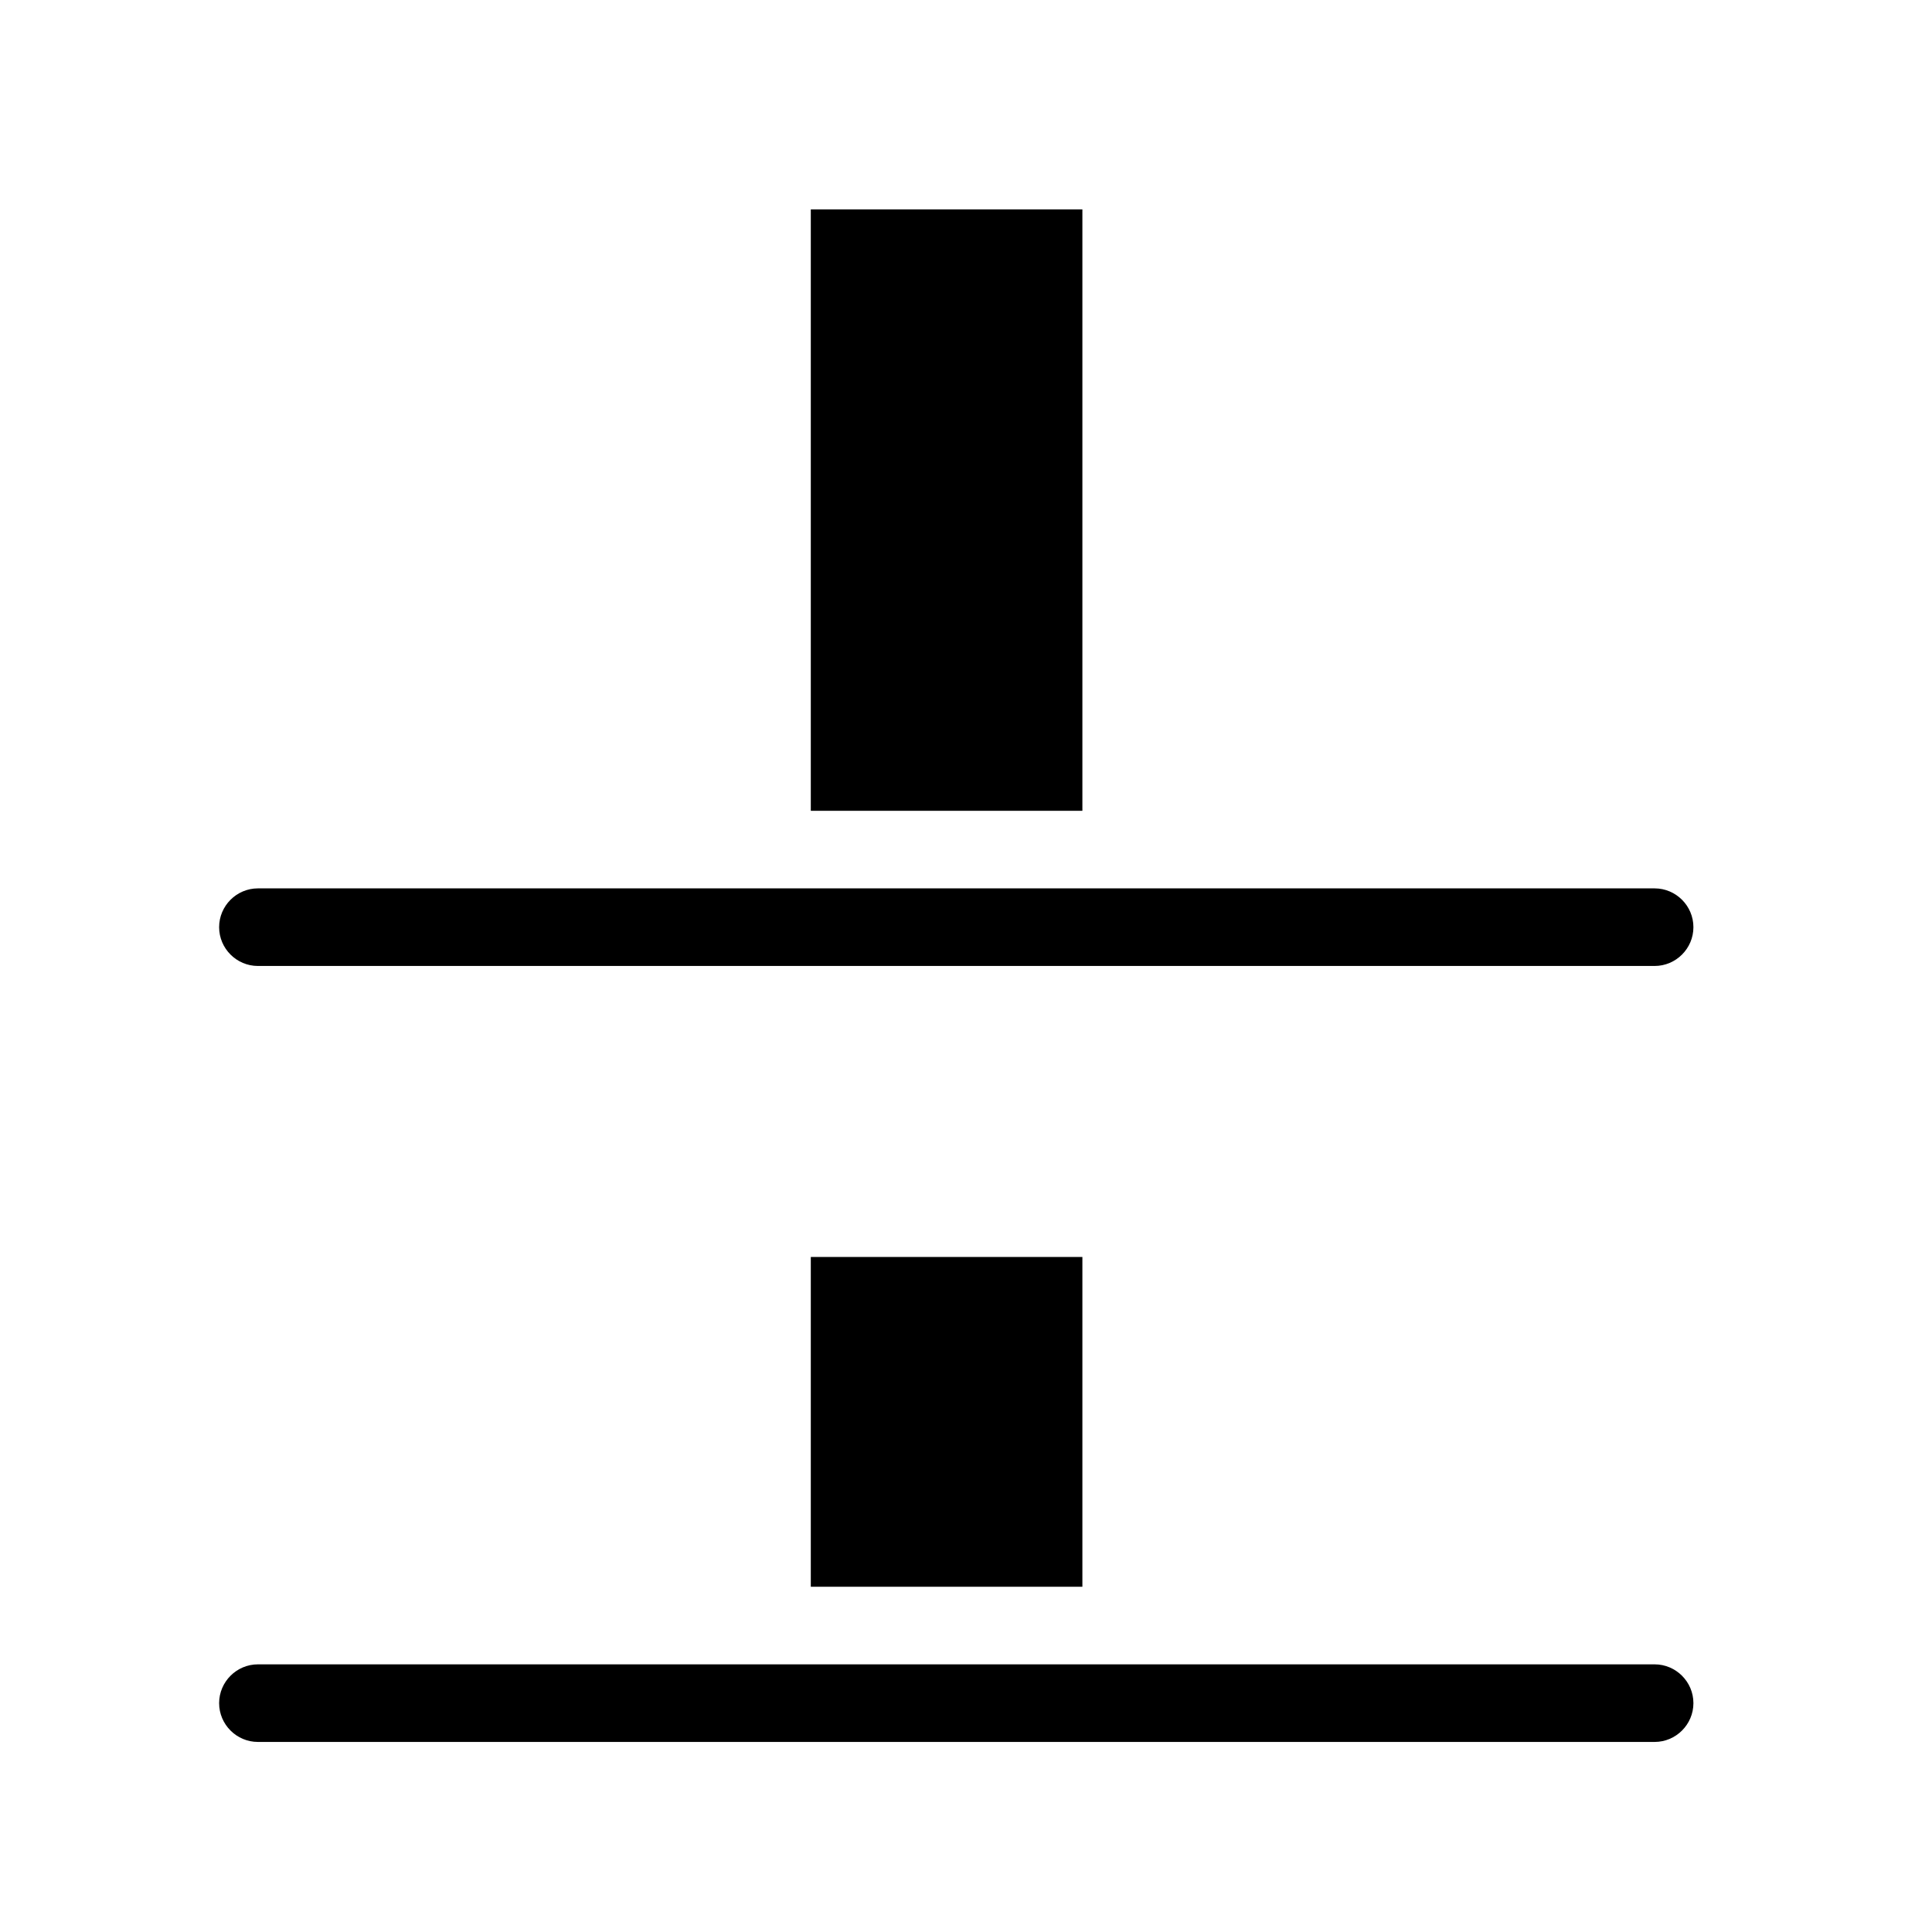
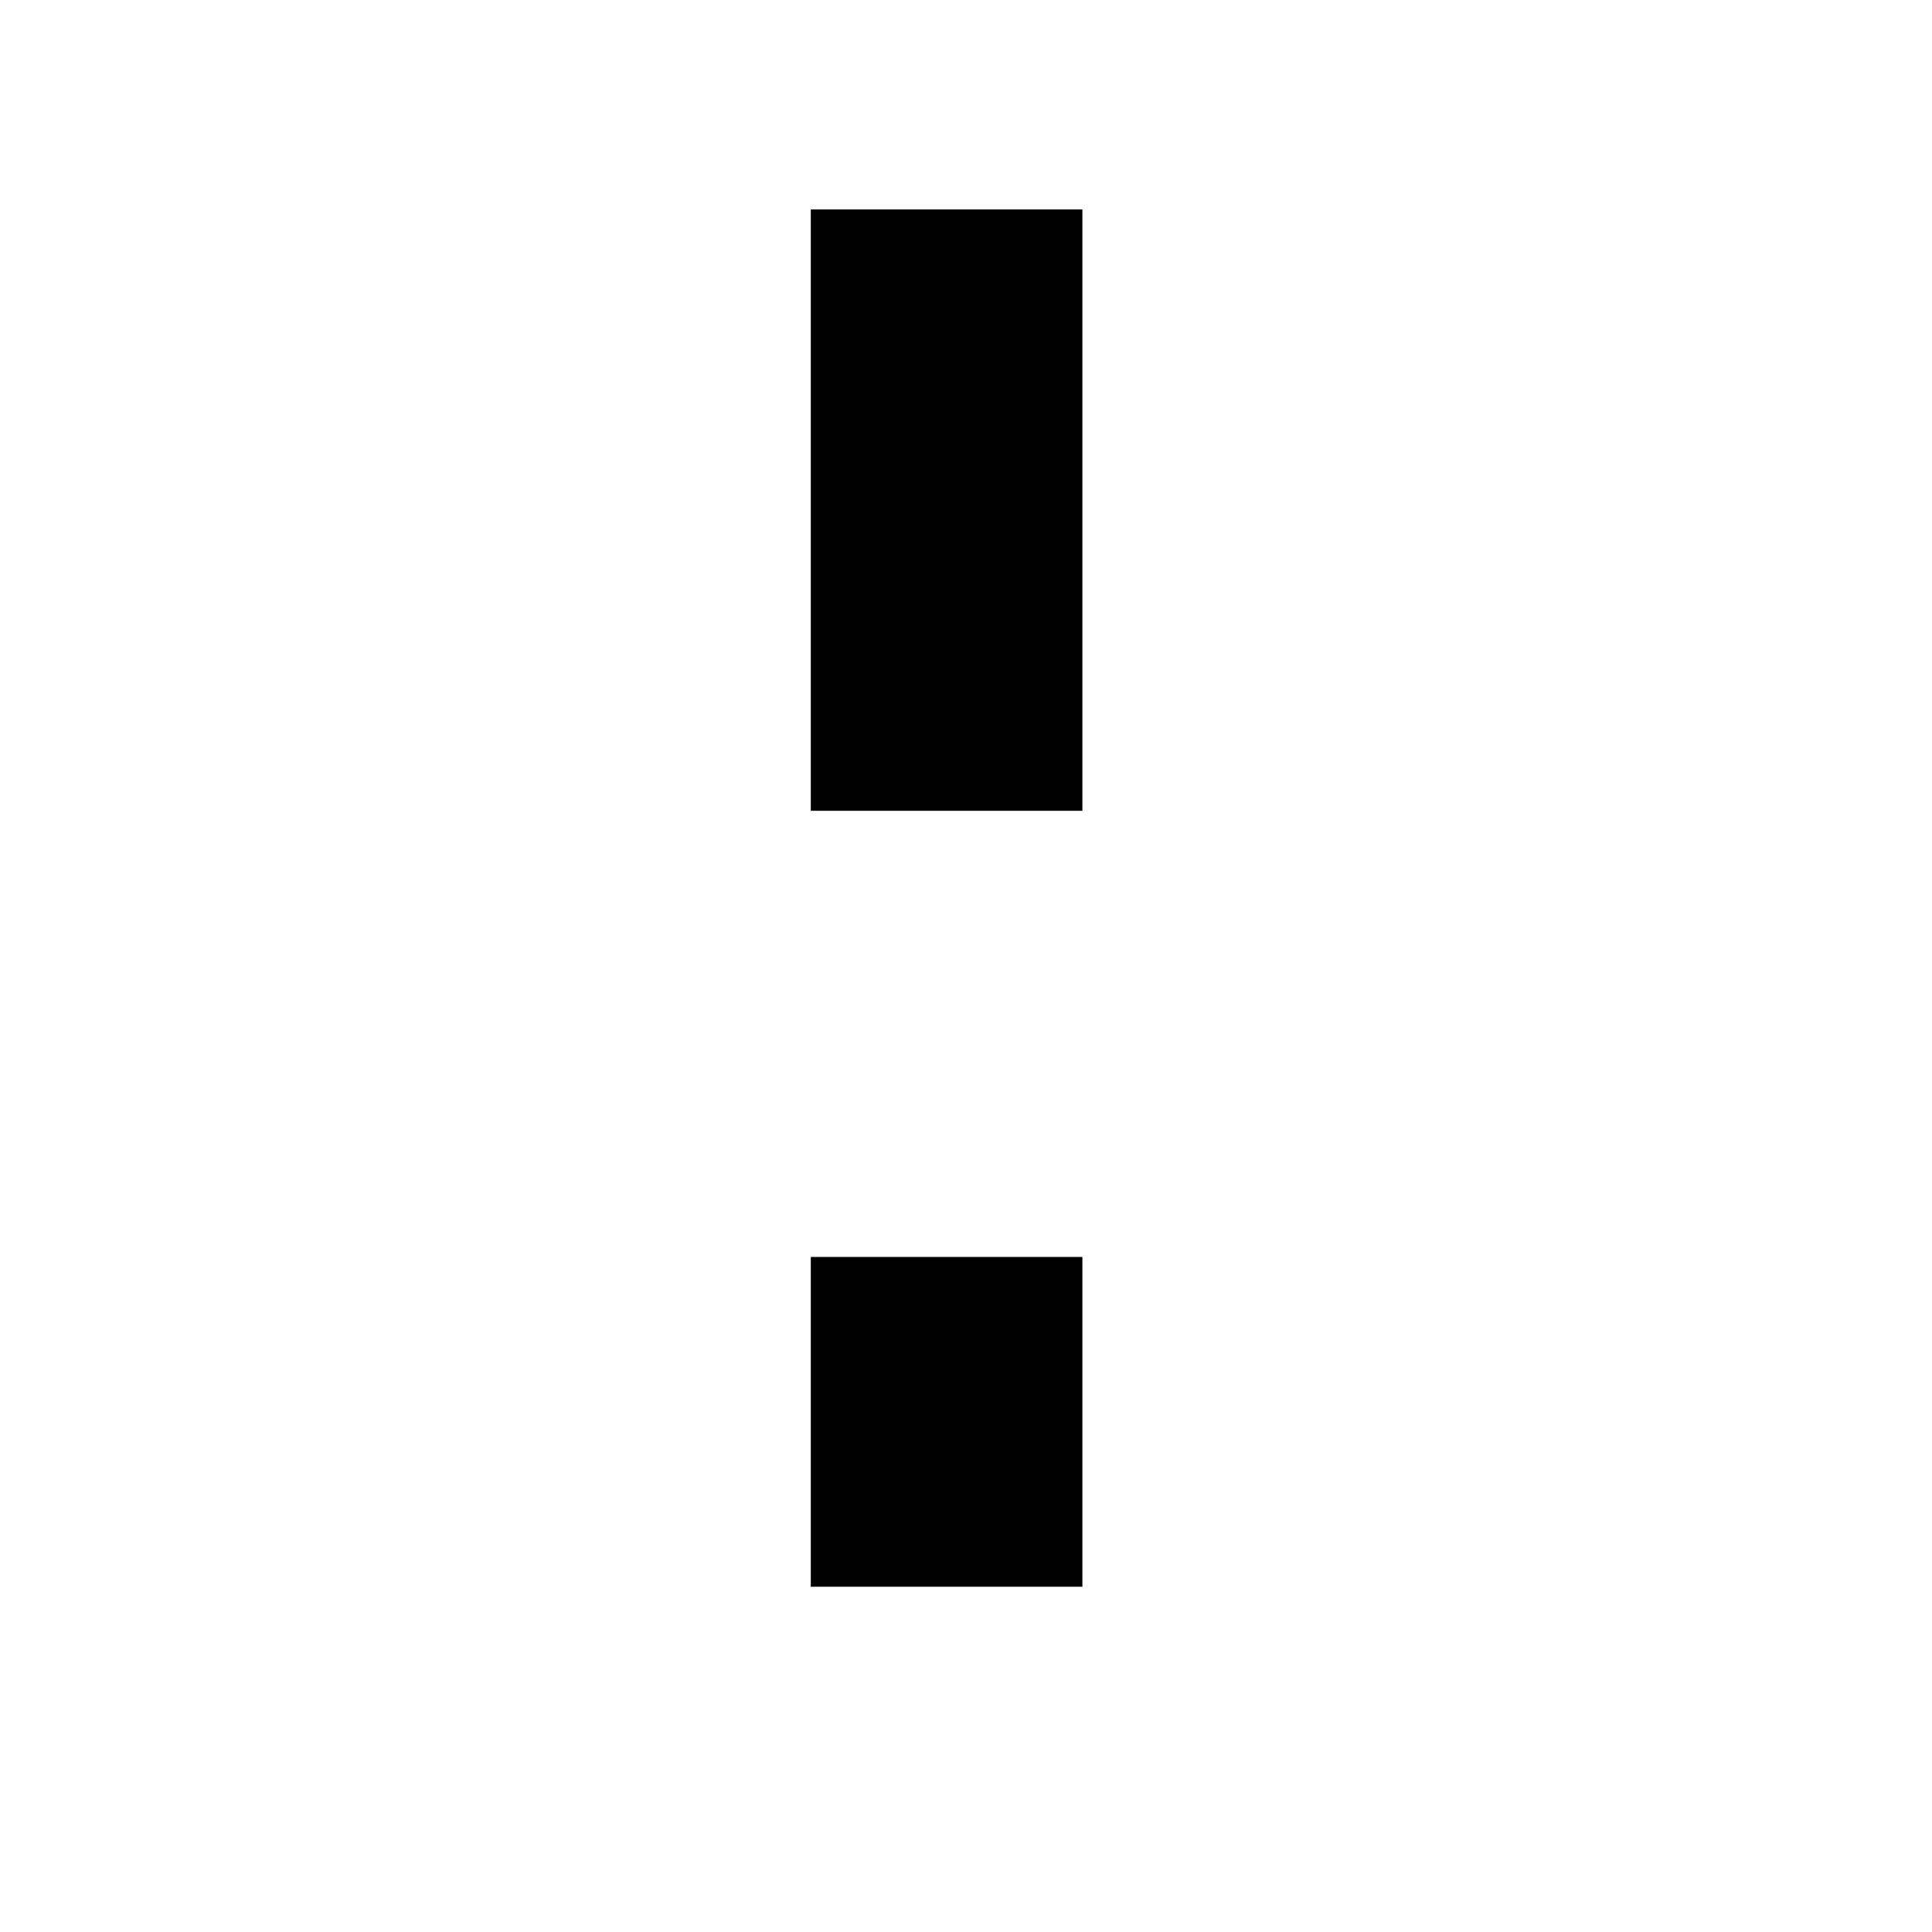
<svg xmlns="http://www.w3.org/2000/svg" fill="#000000" width="800px" height="800px" version="1.1" viewBox="144 144 512 512">
  <g>
    <path d="m358.87 199.5h71.973v159.37h-71.973z" />
    <path d="m358.87 477.11h71.973v87.395h-71.973z" />
-     <path d="m202.07 595.35c0 5.656 4.625 10.281 10.281 10.281h370.14c5.656 0 10.281-4.625 10.281-10.281s-4.625-10.281-10.281-10.281h-370.14c-5.656 0-10.281 4.629-10.281 10.281z" />
-     <path d="m202.07 389.71c0 5.656 4.625 10.281 10.281 10.281h370.14c5.656 0 10.281-4.625 10.281-10.281s-4.625-10.281-10.281-10.281h-370.14c-5.656 0-10.281 4.629-10.281 10.281z" />
  </g>
</svg>